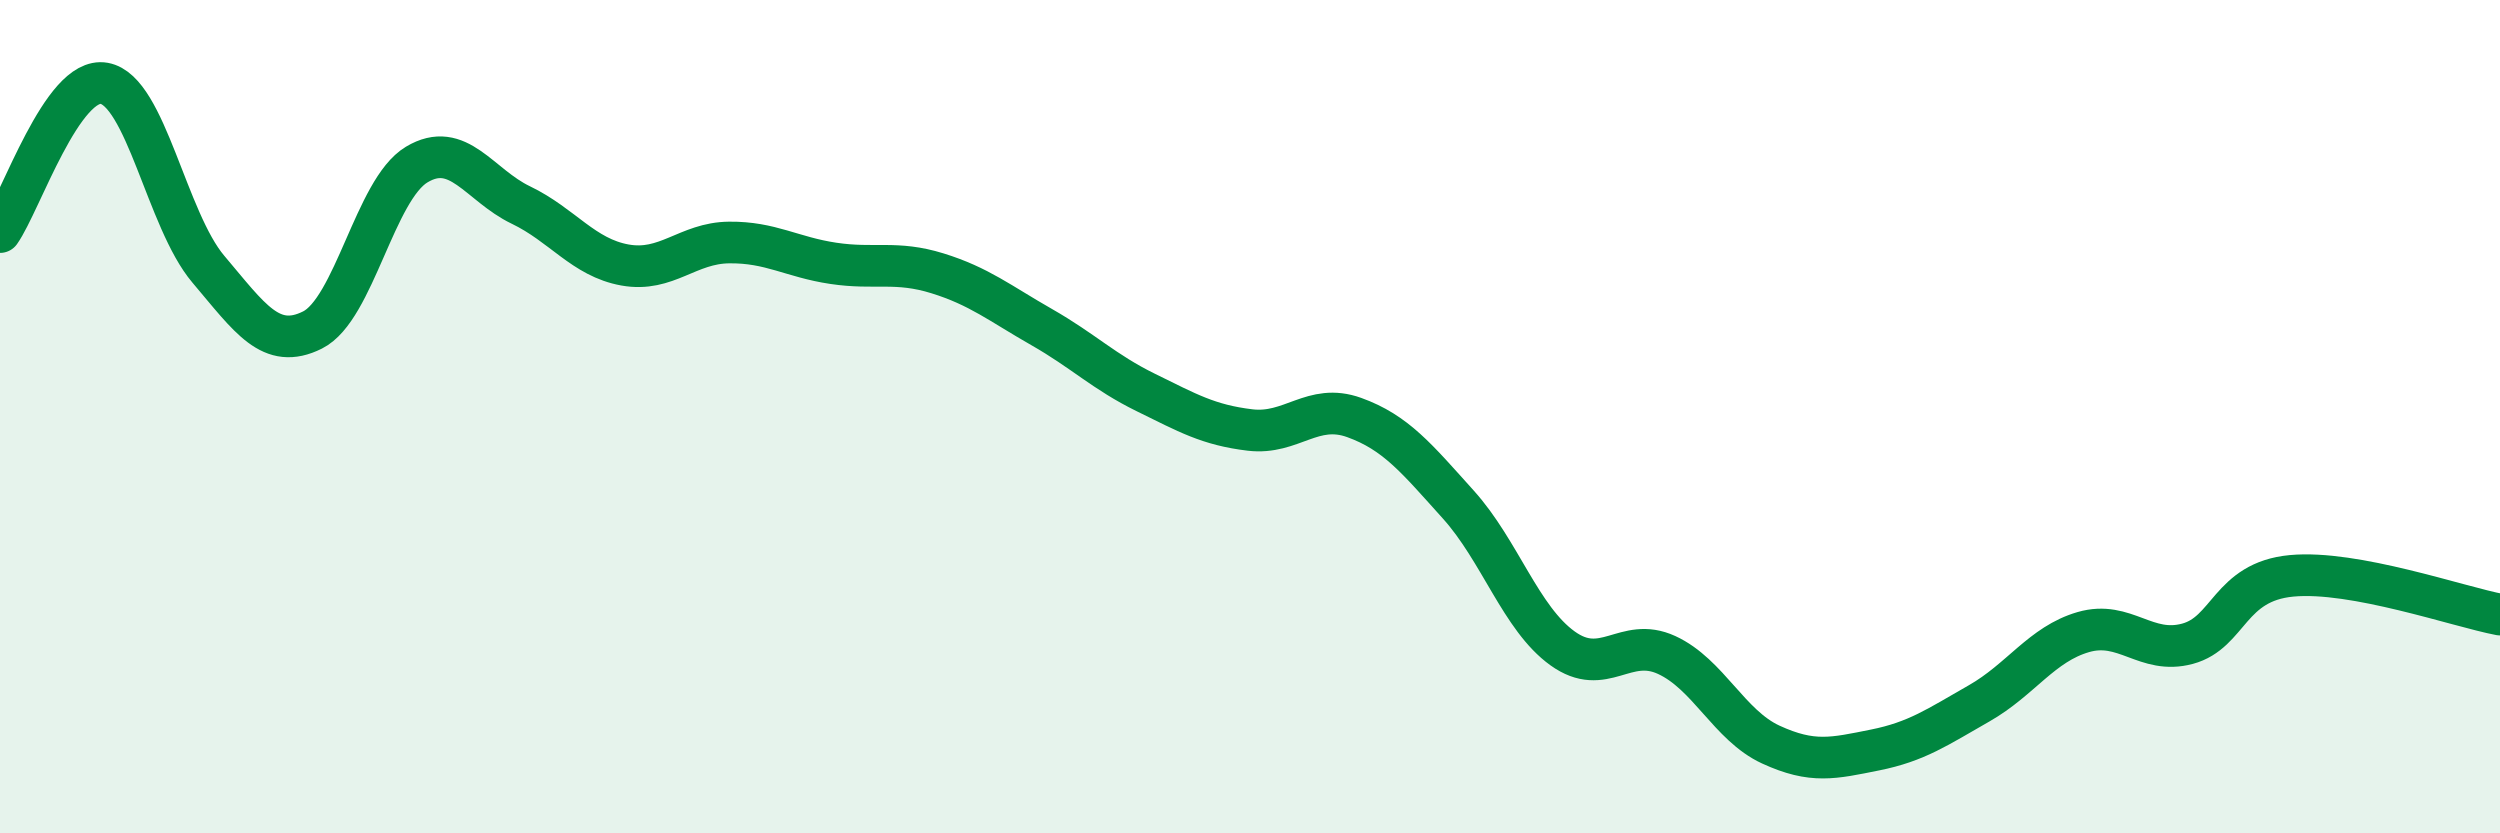
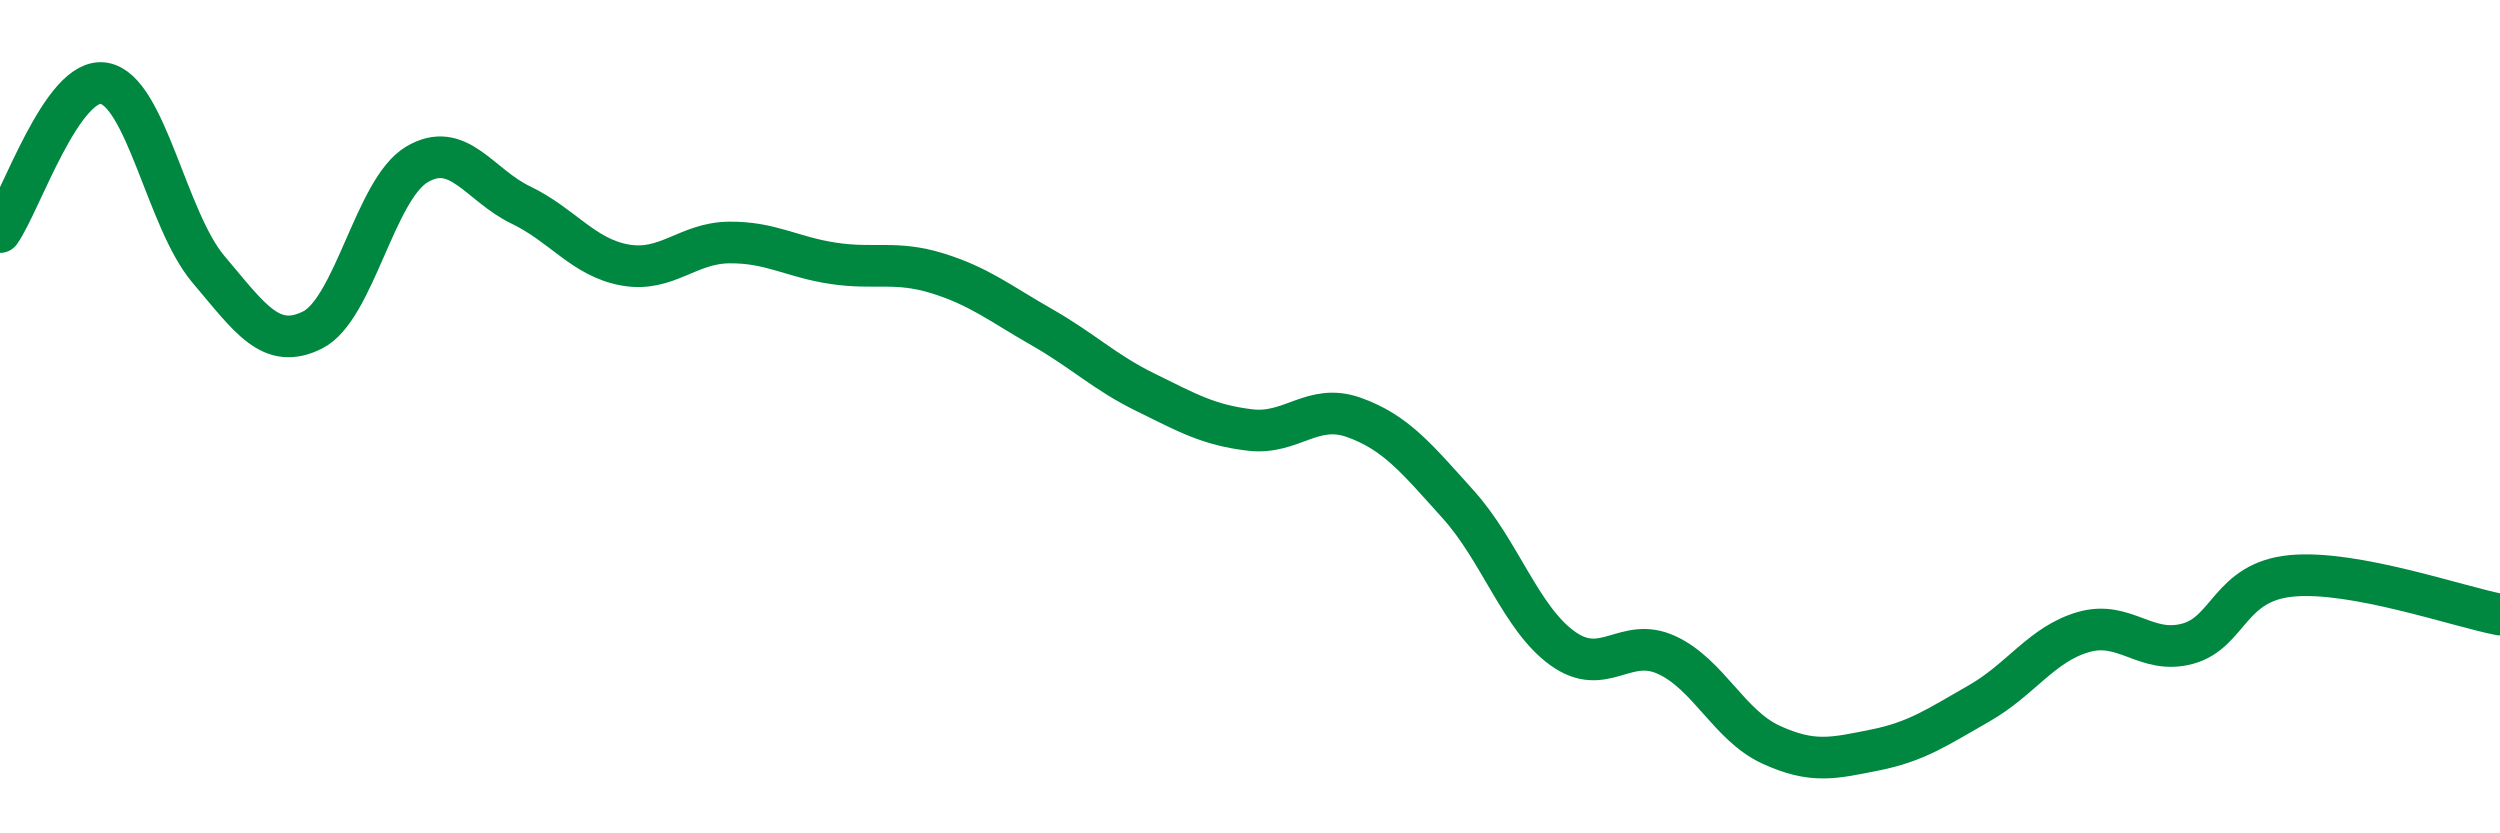
<svg xmlns="http://www.w3.org/2000/svg" width="60" height="20" viewBox="0 0 60 20">
-   <path d="M 0,5.57 C 0.5,4.86 1.5,1.82 2.5,2 C 3.5,2.18 4,5.28 5,6.46 C 6,7.64 6.5,8.42 7.5,7.92 C 8.5,7.42 9,4.55 10,3.95 C 11,3.35 11.5,4.44 12.5,4.92 C 13.5,5.4 14,6.18 15,6.36 C 16,6.54 16.5,5.83 17.5,5.82 C 18.5,5.81 19,6.17 20,6.32 C 21,6.47 21.5,6.25 22.5,6.56 C 23.5,6.87 24,7.28 25,7.85 C 26,8.42 26.5,8.93 27.5,9.42 C 28.5,9.91 29,10.2 30,10.32 C 31,10.44 31.5,9.66 32.5,10.02 C 33.5,10.38 34,11 35,12.11 C 36,13.22 36.5,14.84 37.5,15.56 C 38.5,16.28 39,15.26 40,15.72 C 41,16.18 41.5,17.41 42.5,17.87 C 43.5,18.33 44,18.2 45,18 C 46,17.8 46.5,17.45 47.5,16.88 C 48.5,16.31 49,15.46 50,15.17 C 51,14.88 51.5,15.72 52.5,15.45 C 53.5,15.18 53.5,13.96 55,13.82 C 56.5,13.68 59,14.56 60,14.75L60 20L0 20Z" fill="#008740" opacity="0.1" stroke-linecap="round" stroke-linejoin="round" />
  <path d="M 0,5.57 C 0.5,4.86 1.5,1.82 2.5,2 C 3.5,2.18 4,5.28 5,6.46 C 6,7.64 6.5,8.42 7.5,7.92 C 8.5,7.42 9,4.55 10,3.95 C 11,3.35 11.5,4.44 12.5,4.92 C 13.5,5.4 14,6.18 15,6.36 C 16,6.54 16.5,5.83 17.5,5.82 C 18.5,5.81 19,6.17 20,6.32 C 21,6.47 21.5,6.25 22.5,6.56 C 23.5,6.87 24,7.28 25,7.85 C 26,8.42 26.5,8.93 27.5,9.42 C 28.5,9.91 29,10.2 30,10.32 C 31,10.44 31.5,9.66 32.5,10.02 C 33.5,10.38 34,11 35,12.11 C 36,13.22 36.5,14.84 37.5,15.56 C 38.5,16.28 39,15.26 40,15.72 C 41,16.18 41.5,17.41 42.5,17.87 C 43.5,18.33 44,18.2 45,18 C 46,17.8 46.5,17.45 47.5,16.88 C 48.5,16.31 49,15.46 50,15.17 C 51,14.88 51.5,15.72 52.5,15.45 C 53.5,15.18 53.5,13.96 55,13.82 C 56.5,13.68 59,14.56 60,14.75" stroke="#008740" stroke-width="1" fill="none" stroke-linecap="round" stroke-linejoin="round" />
</svg>